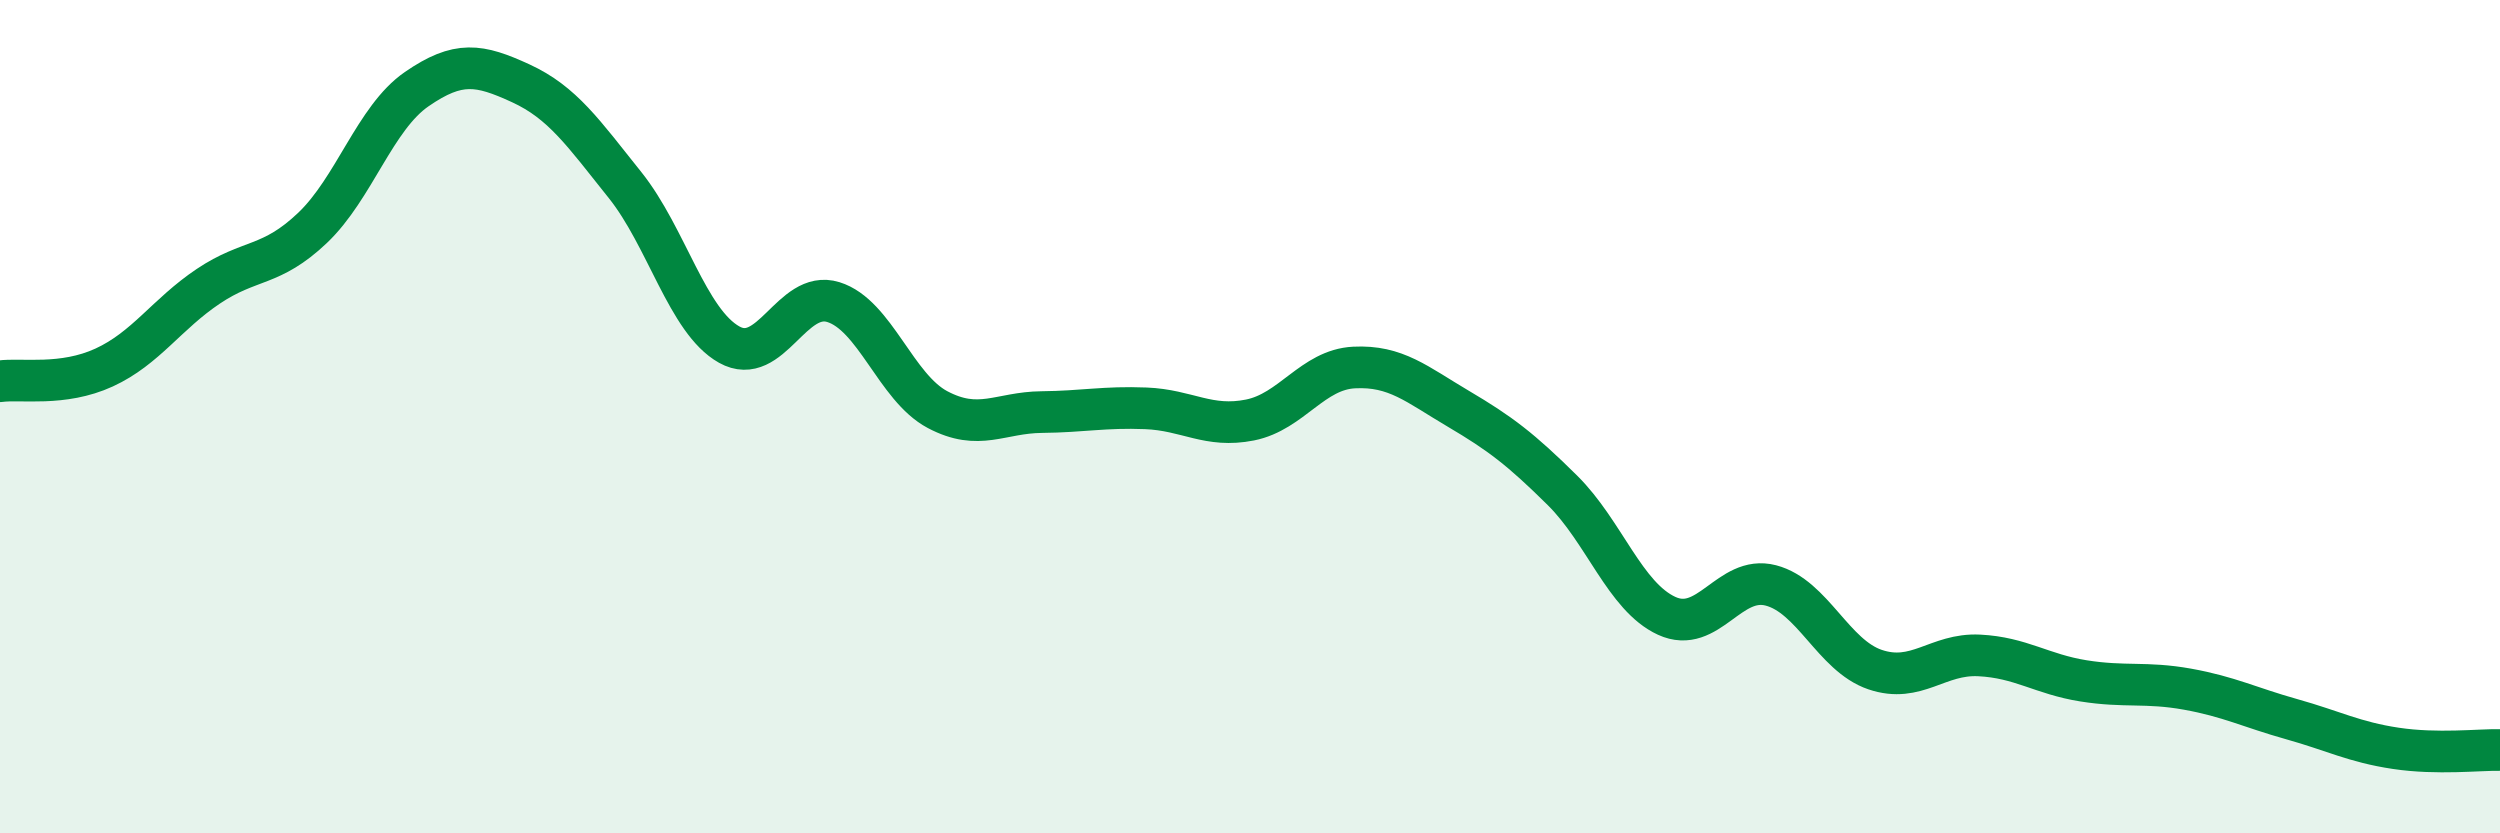
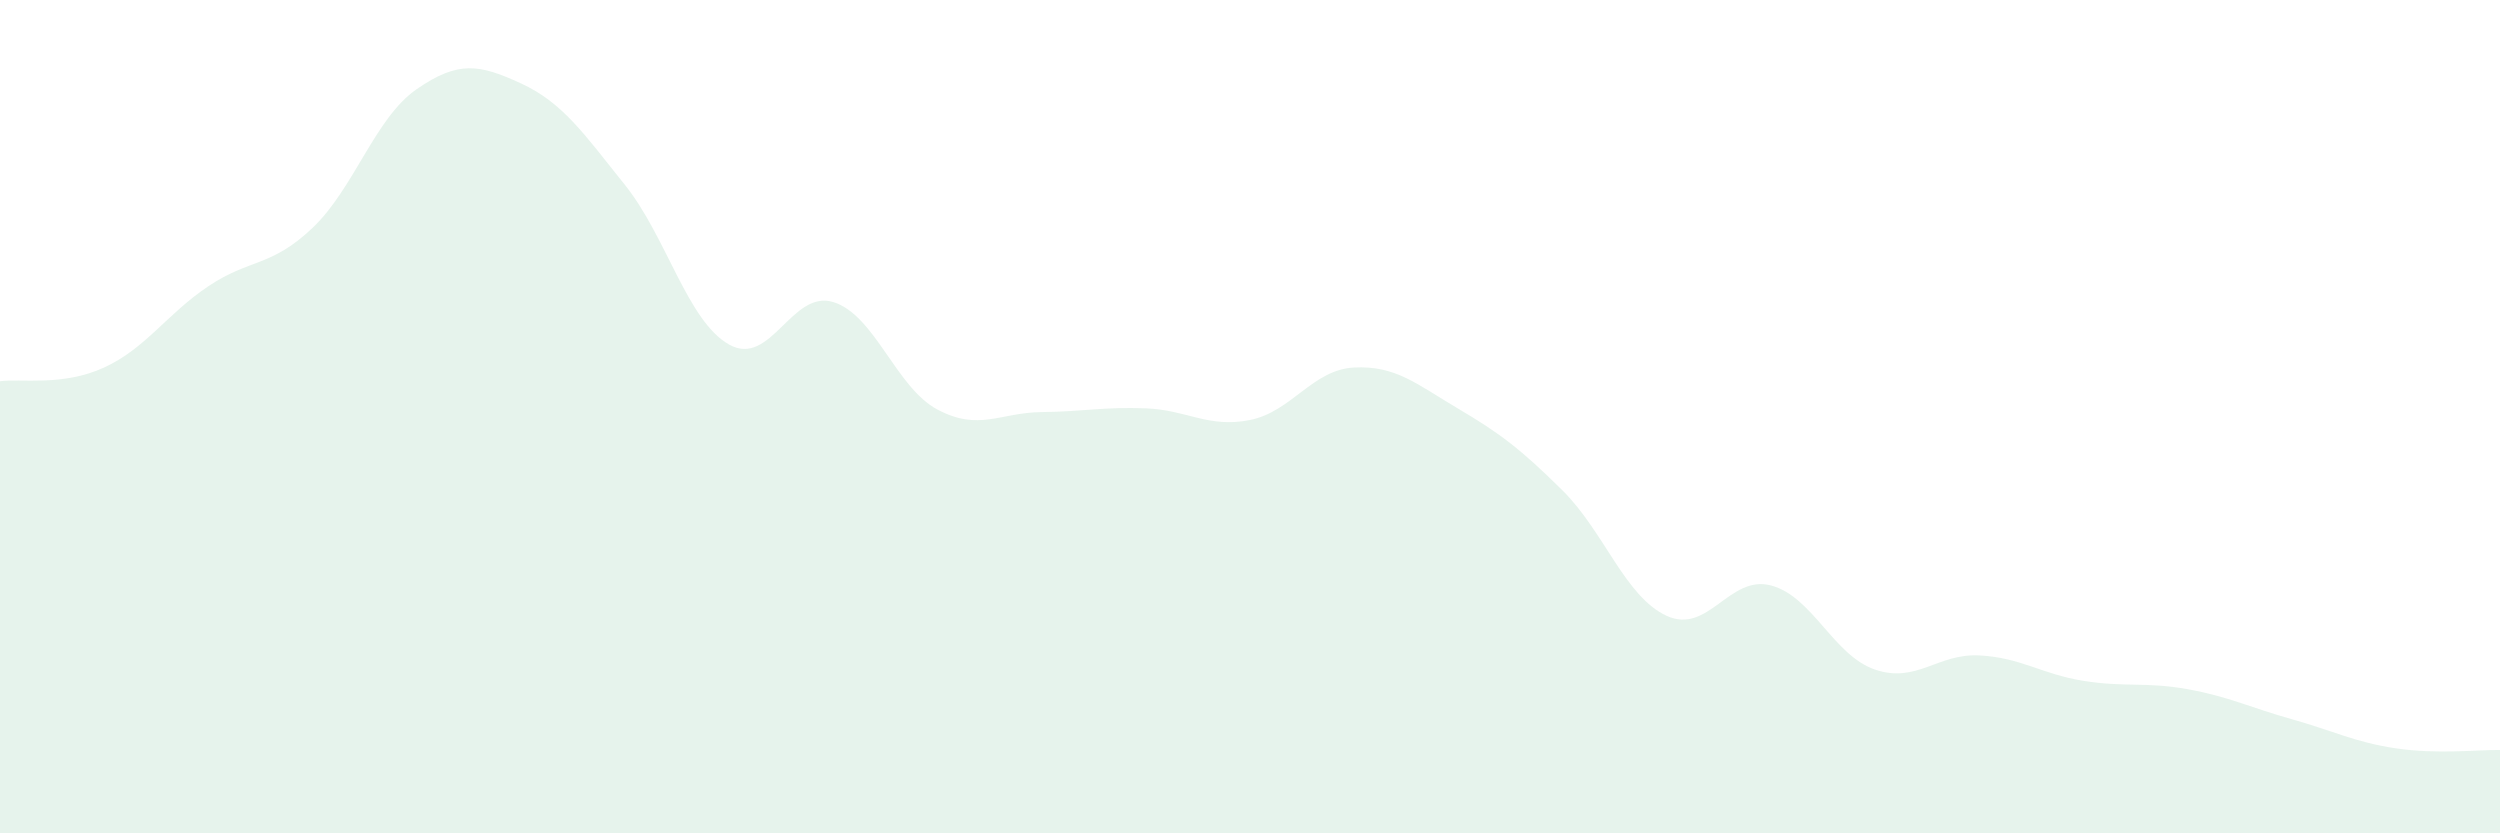
<svg xmlns="http://www.w3.org/2000/svg" width="60" height="20" viewBox="0 0 60 20">
  <path d="M 0,9.15 C 0.5,9.08 1.5,9.28 2.5,8.82 C 3.5,8.36 4,7.54 5,6.87 C 6,6.2 6.5,6.42 7.5,5.47 C 8.5,4.52 9,2.83 10,2.14 C 11,1.45 11.5,1.54 12.5,2 C 13.5,2.46 14,3.19 15,4.44 C 16,5.69 16.5,7.71 17.5,8.27 C 18.5,8.83 19,6.94 20,7.25 C 21,7.56 21.5,9.3 22.5,9.83 C 23.5,10.36 24,9.9 25,9.89 C 26,9.88 26.5,9.76 27.5,9.8 C 28.5,9.84 29,10.28 30,10.08 C 31,9.88 31.5,8.87 32.5,8.82 C 33.5,8.77 34,9.22 35,9.81 C 36,10.4 36.5,10.78 37.5,11.77 C 38.5,12.76 39,14.32 40,14.78 C 41,15.24 41.5,13.79 42.5,14.05 C 43.5,14.31 44,15.73 45,16.07 C 46,16.41 46.5,15.68 47.5,15.73 C 48.5,15.78 49,16.18 50,16.34 C 51,16.5 51.5,16.36 52.5,16.54 C 53.5,16.72 54,16.98 55,17.26 C 56,17.54 56.5,17.81 57.5,17.96 C 58.5,18.11 59.5,17.99 60,18L60 20L0 20Z" fill="#008740" opacity="0.1" stroke-linecap="round" stroke-linejoin="round" />
-   <path d="M 0,9.15 C 0.5,9.08 1.5,9.28 2.5,8.82 C 3.5,8.36 4,7.54 5,6.87 C 6,6.2 6.5,6.42 7.5,5.47 C 8.5,4.52 9,2.83 10,2.14 C 11,1.45 11.5,1.54 12.5,2 C 13.5,2.46 14,3.19 15,4.44 C 16,5.69 16.5,7.71 17.5,8.27 C 18.5,8.83 19,6.94 20,7.25 C 21,7.56 21.5,9.3 22.5,9.83 C 23.5,10.36 24,9.9 25,9.89 C 26,9.88 26.5,9.76 27.5,9.8 C 28.5,9.84 29,10.28 30,10.08 C 31,9.88 31.5,8.87 32.5,8.82 C 33.5,8.77 34,9.22 35,9.81 C 36,10.4 36.5,10.78 37.5,11.77 C 38.5,12.76 39,14.32 40,14.78 C 41,15.24 41.5,13.79 42.5,14.05 C 43.5,14.31 44,15.73 45,16.07 C 46,16.41 46.5,15.68 47.5,15.73 C 48.5,15.78 49,16.18 50,16.34 C 51,16.5 51.5,16.36 52.5,16.54 C 53.5,16.72 54,16.98 55,17.26 C 56,17.54 56.5,17.81 57.5,17.96 C 58.5,18.11 59.5,17.99 60,18" stroke="#008740" stroke-width="1" fill="none" stroke-linecap="round" stroke-linejoin="round" />
</svg>